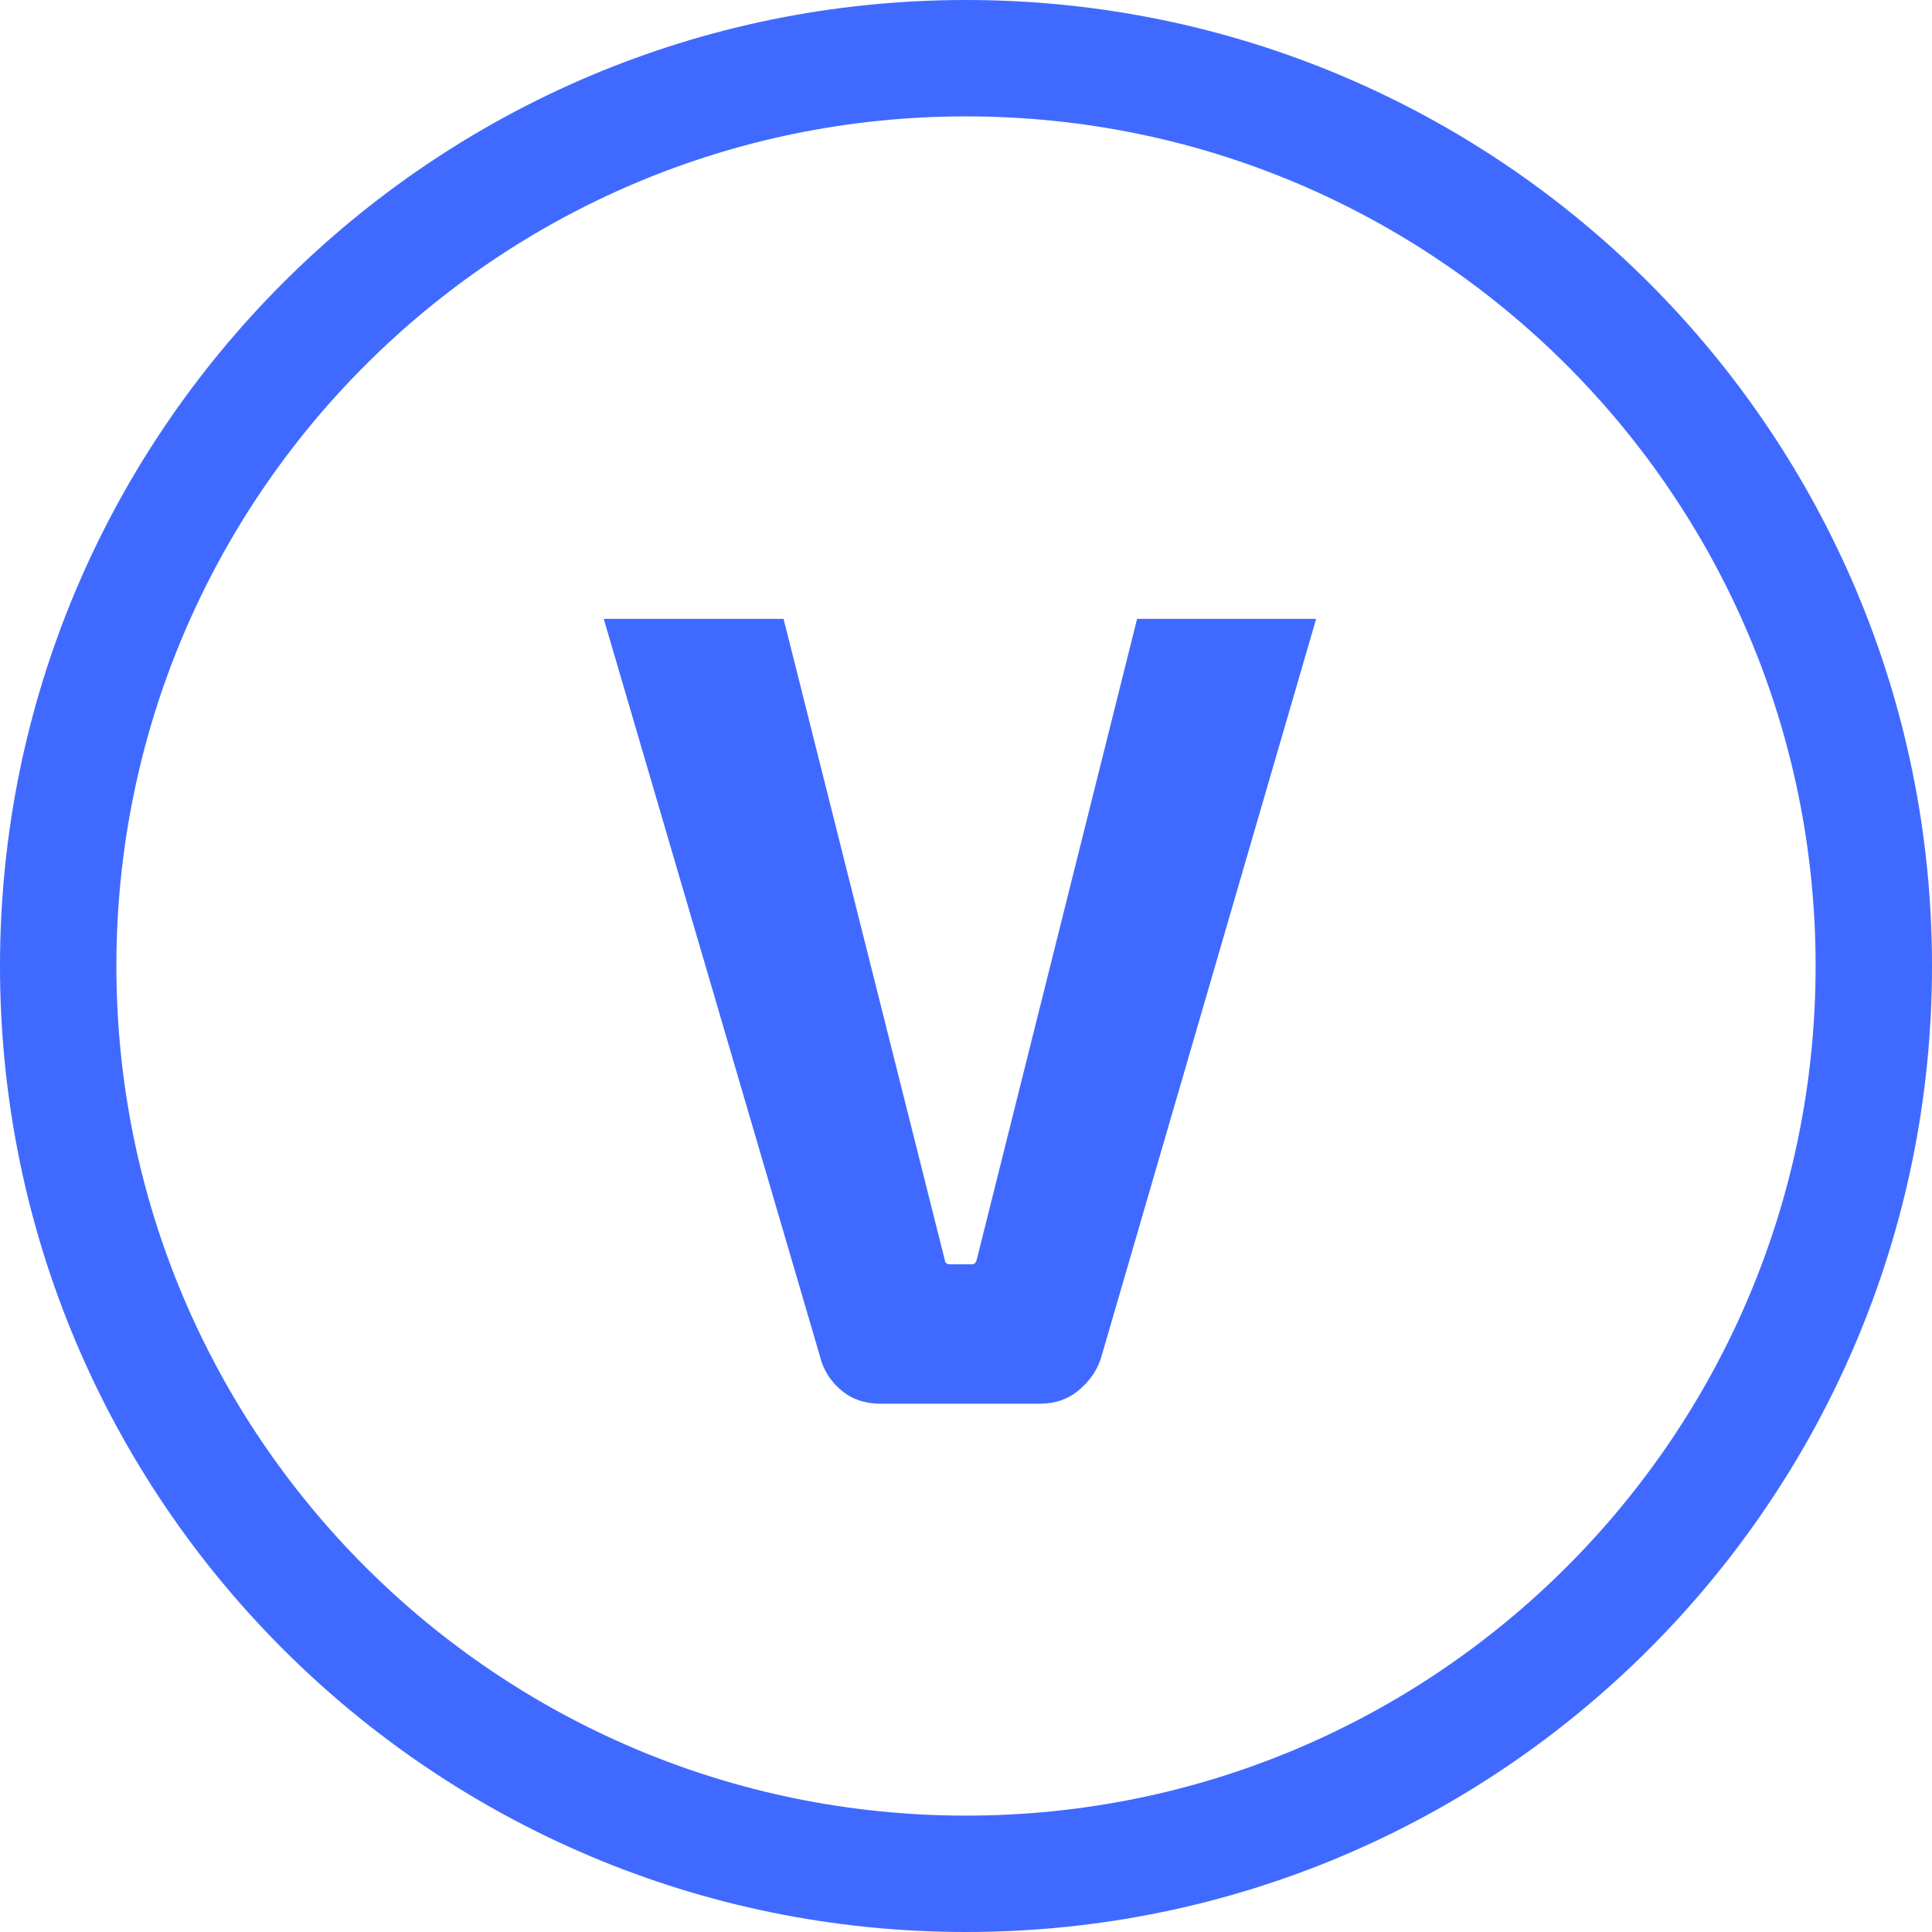
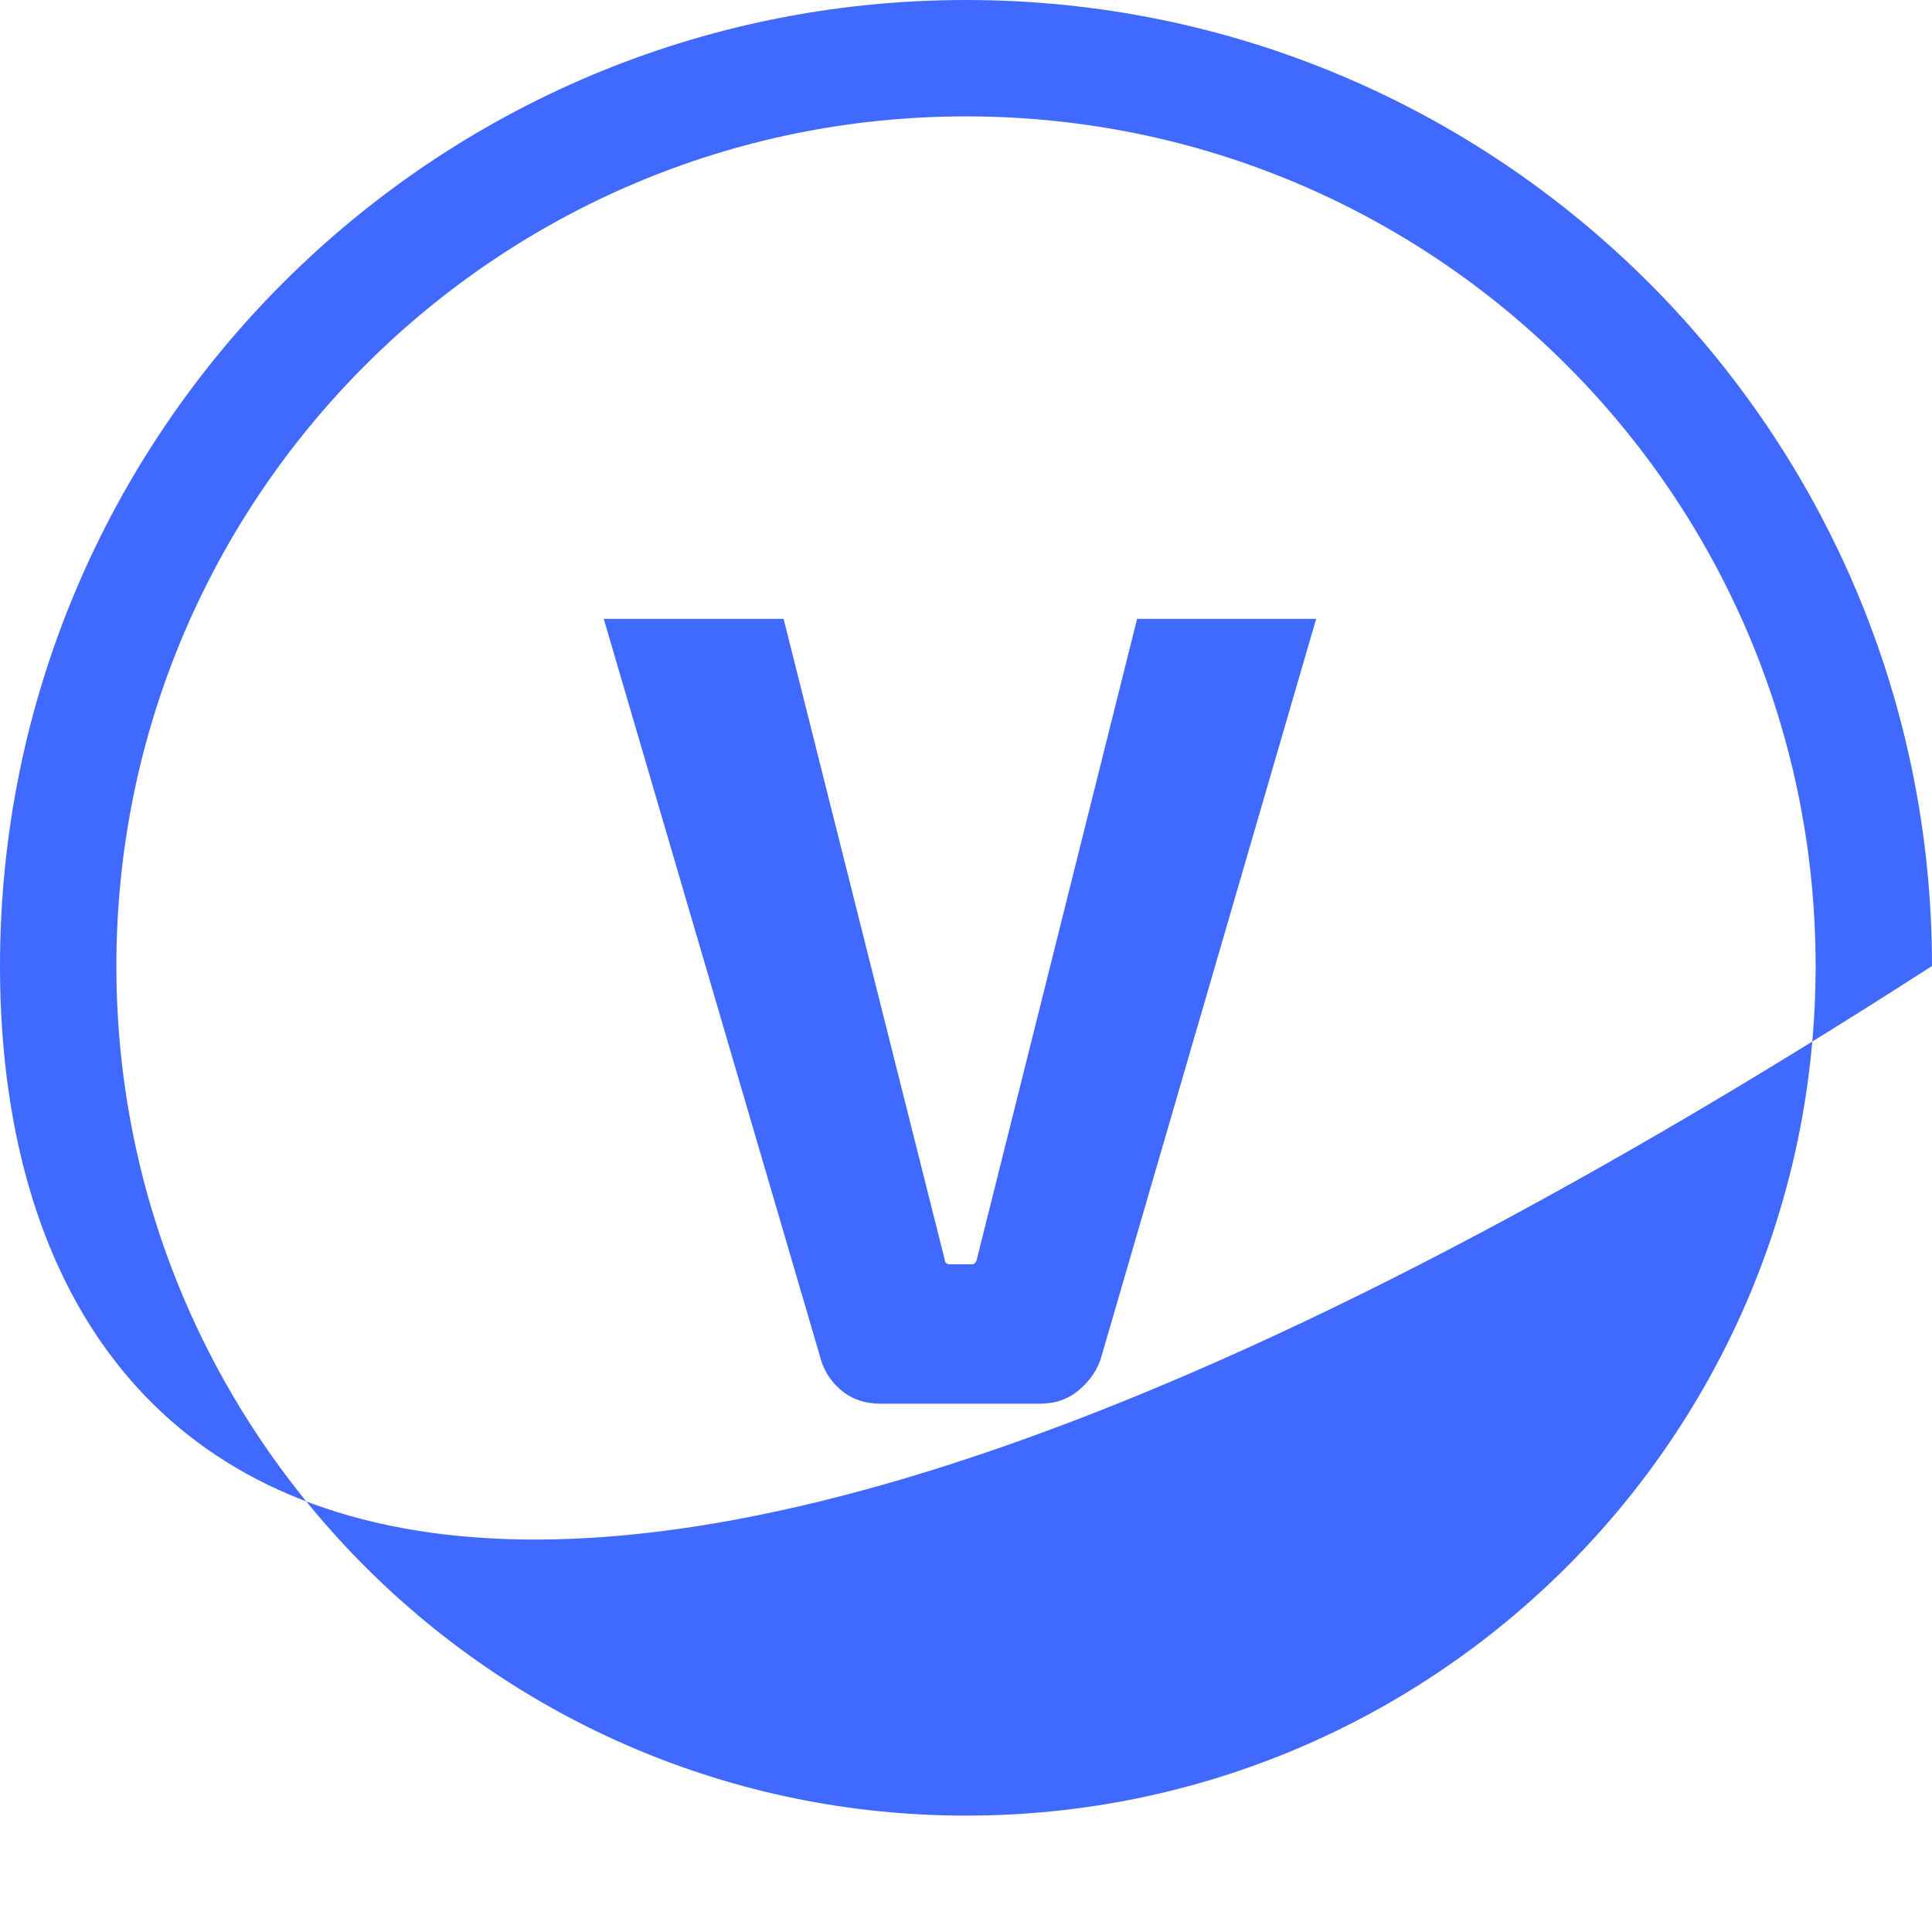
<svg xmlns="http://www.w3.org/2000/svg" width="50" height="50" viewBox="0 0 50 50" fill="none">
-   <path fill-rule="evenodd" clip-rule="evenodd" d="M46.988 25C46.988 37.144 37.144 46.988 25 46.988C12.856 46.988 3.012 37.144 3.012 25C3.012 12.856 12.856 3.012 25 3.012C37.144 3.012 46.988 12.856 46.988 25ZM50 25C50 38.807 38.807 50 25 50C11.193 50 0 38.807 0 25C0 11.193 11.193 0 25 0C38.807 0 50 11.193 50 25ZM34.062 16.016H29.428L25.273 32.62C25.253 32.68 25.213 32.72 25.153 32.72H24.574C24.514 32.72 24.454 32.68 24.454 32.62L20.279 16.016H15.625L21.218 35.092C21.298 35.431 21.478 35.73 21.758 35.969C22.037 36.209 22.377 36.328 22.796 36.328H26.911C27.311 36.328 27.65 36.209 27.93 35.969C28.21 35.73 28.409 35.451 28.509 35.092L34.062 16.016Z" fill="#406AFF" />
+   <path fill-rule="evenodd" clip-rule="evenodd" d="M46.988 25C46.988 37.144 37.144 46.988 25 46.988C12.856 46.988 3.012 37.144 3.012 25C3.012 12.856 12.856 3.012 25 3.012C37.144 3.012 46.988 12.856 46.988 25ZM50 25C11.193 50 0 38.807 0 25C0 11.193 11.193 0 25 0C38.807 0 50 11.193 50 25ZM34.062 16.016H29.428L25.273 32.62C25.253 32.68 25.213 32.72 25.153 32.72H24.574C24.514 32.72 24.454 32.68 24.454 32.62L20.279 16.016H15.625L21.218 35.092C21.298 35.431 21.478 35.73 21.758 35.969C22.037 36.209 22.377 36.328 22.796 36.328H26.911C27.311 36.328 27.65 36.209 27.93 35.969C28.21 35.73 28.409 35.451 28.509 35.092L34.062 16.016Z" fill="#406AFF" />
</svg>